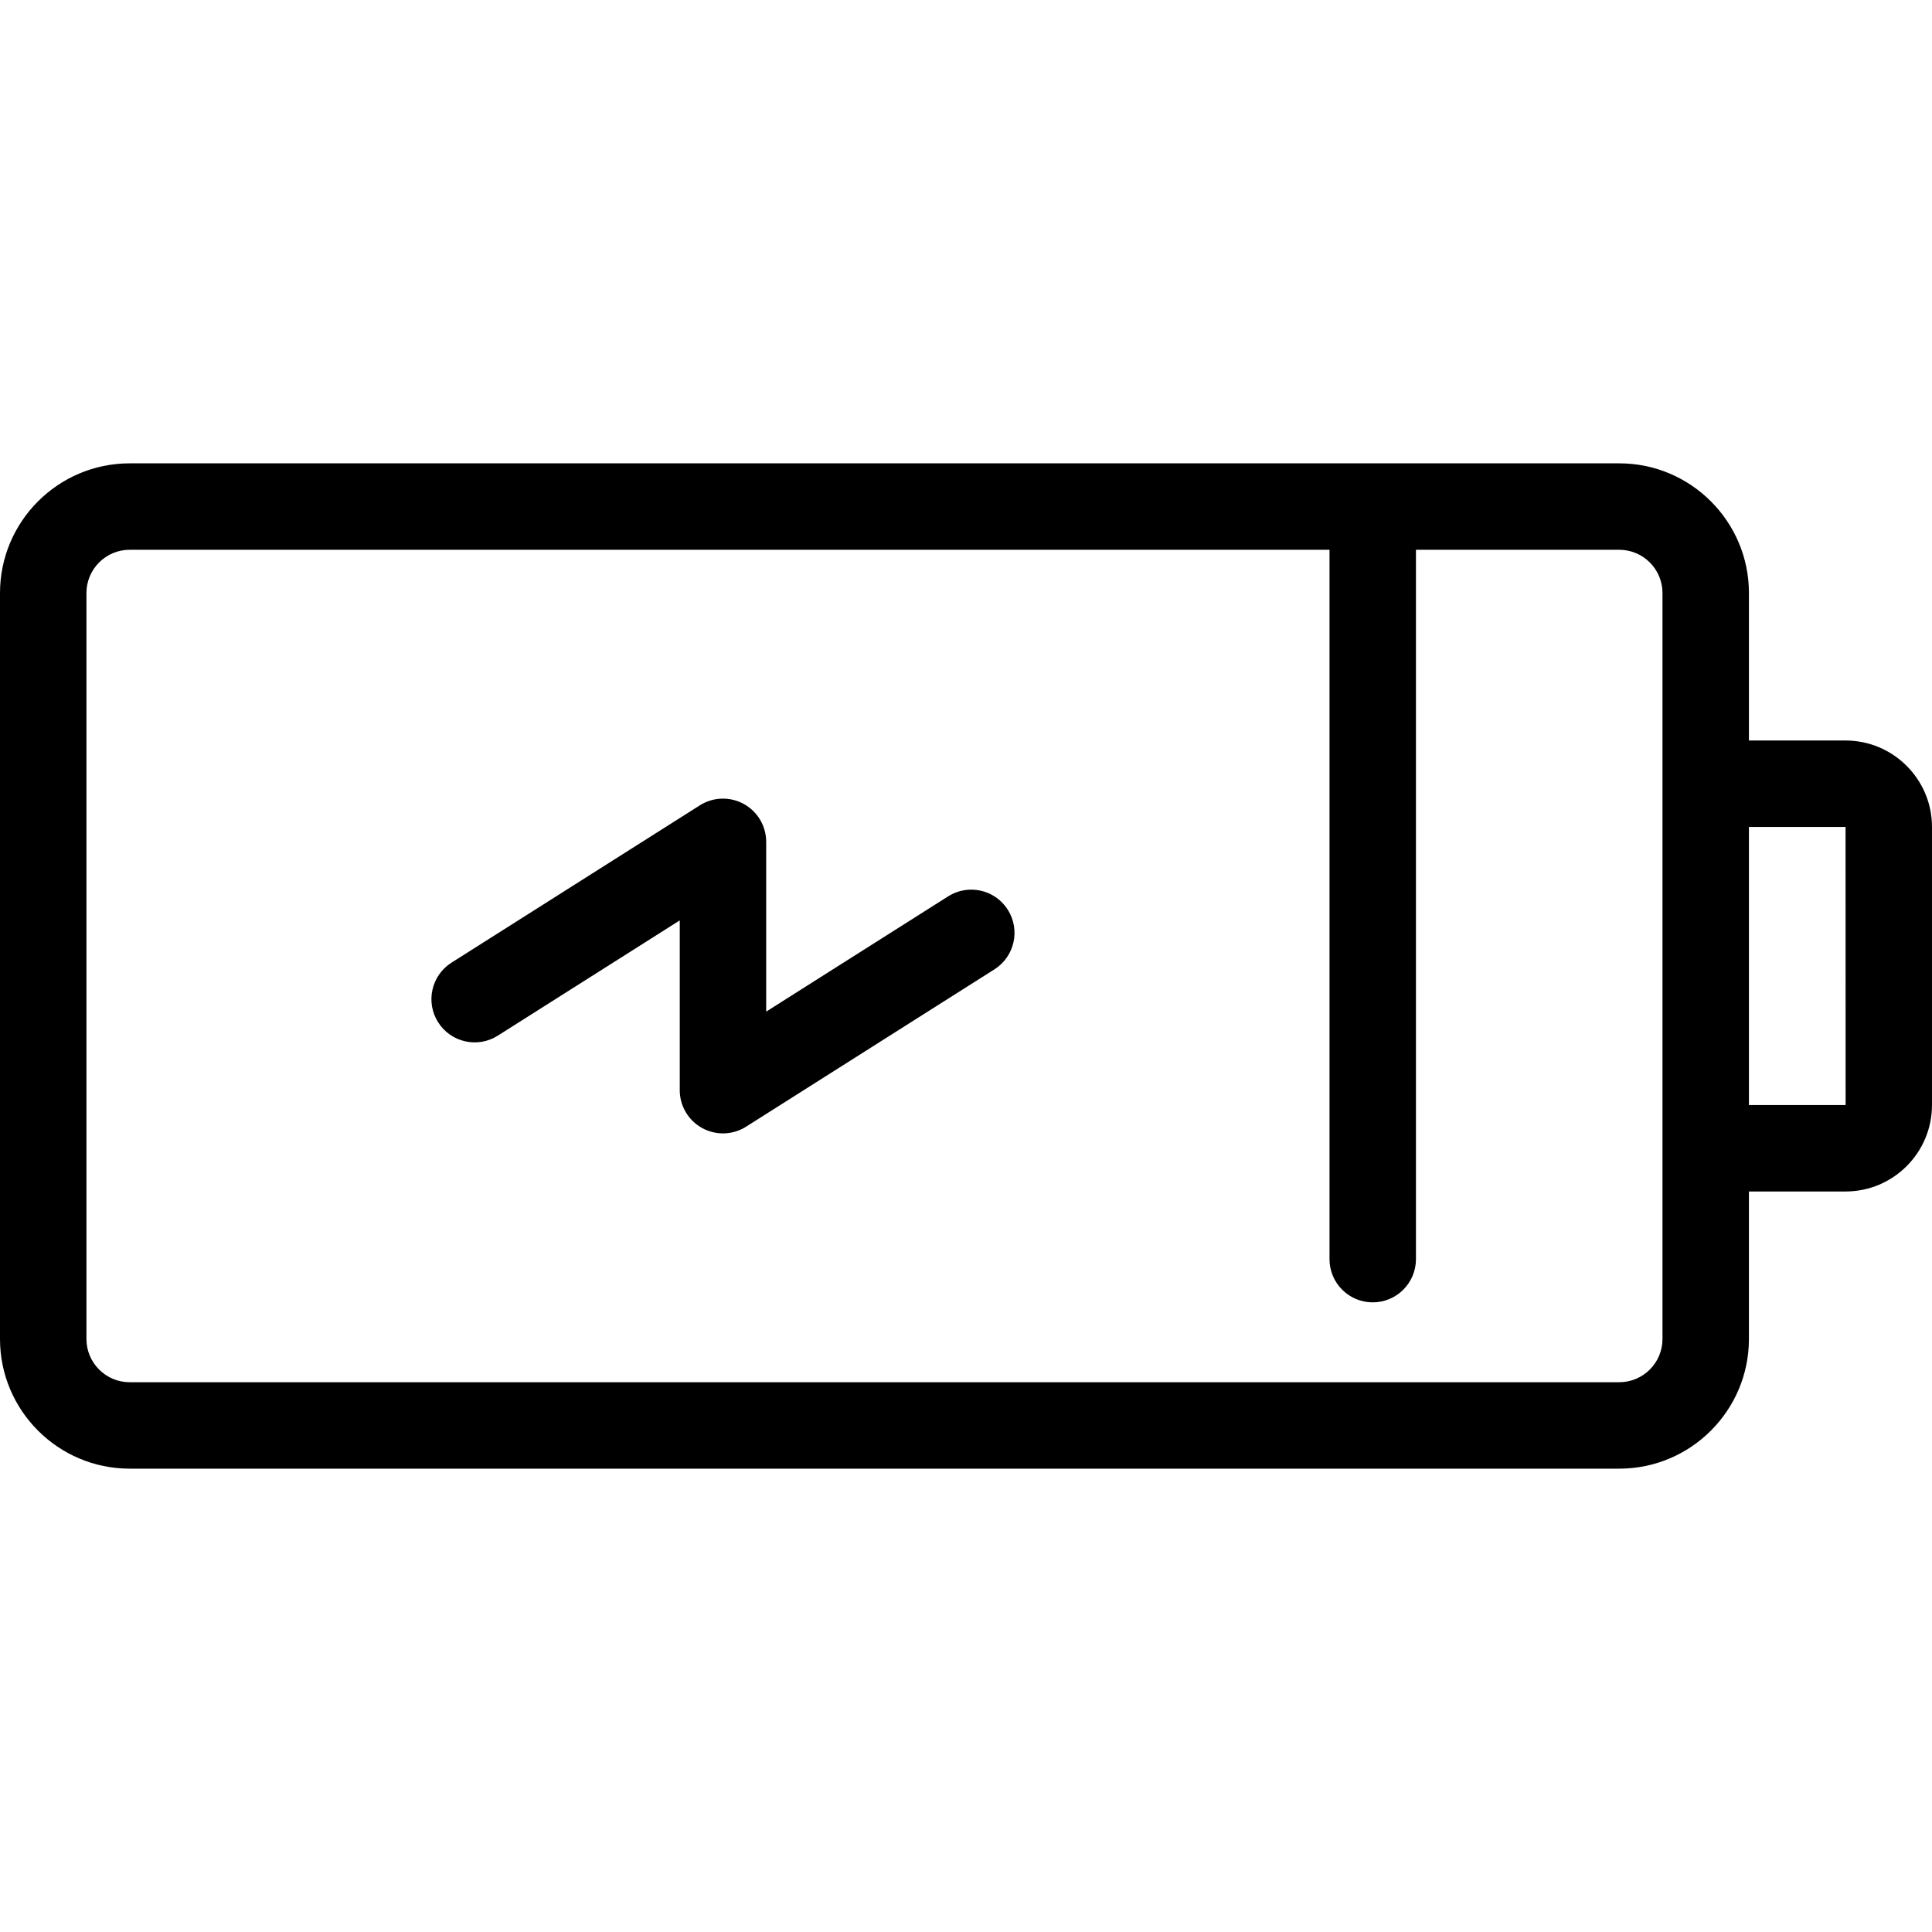
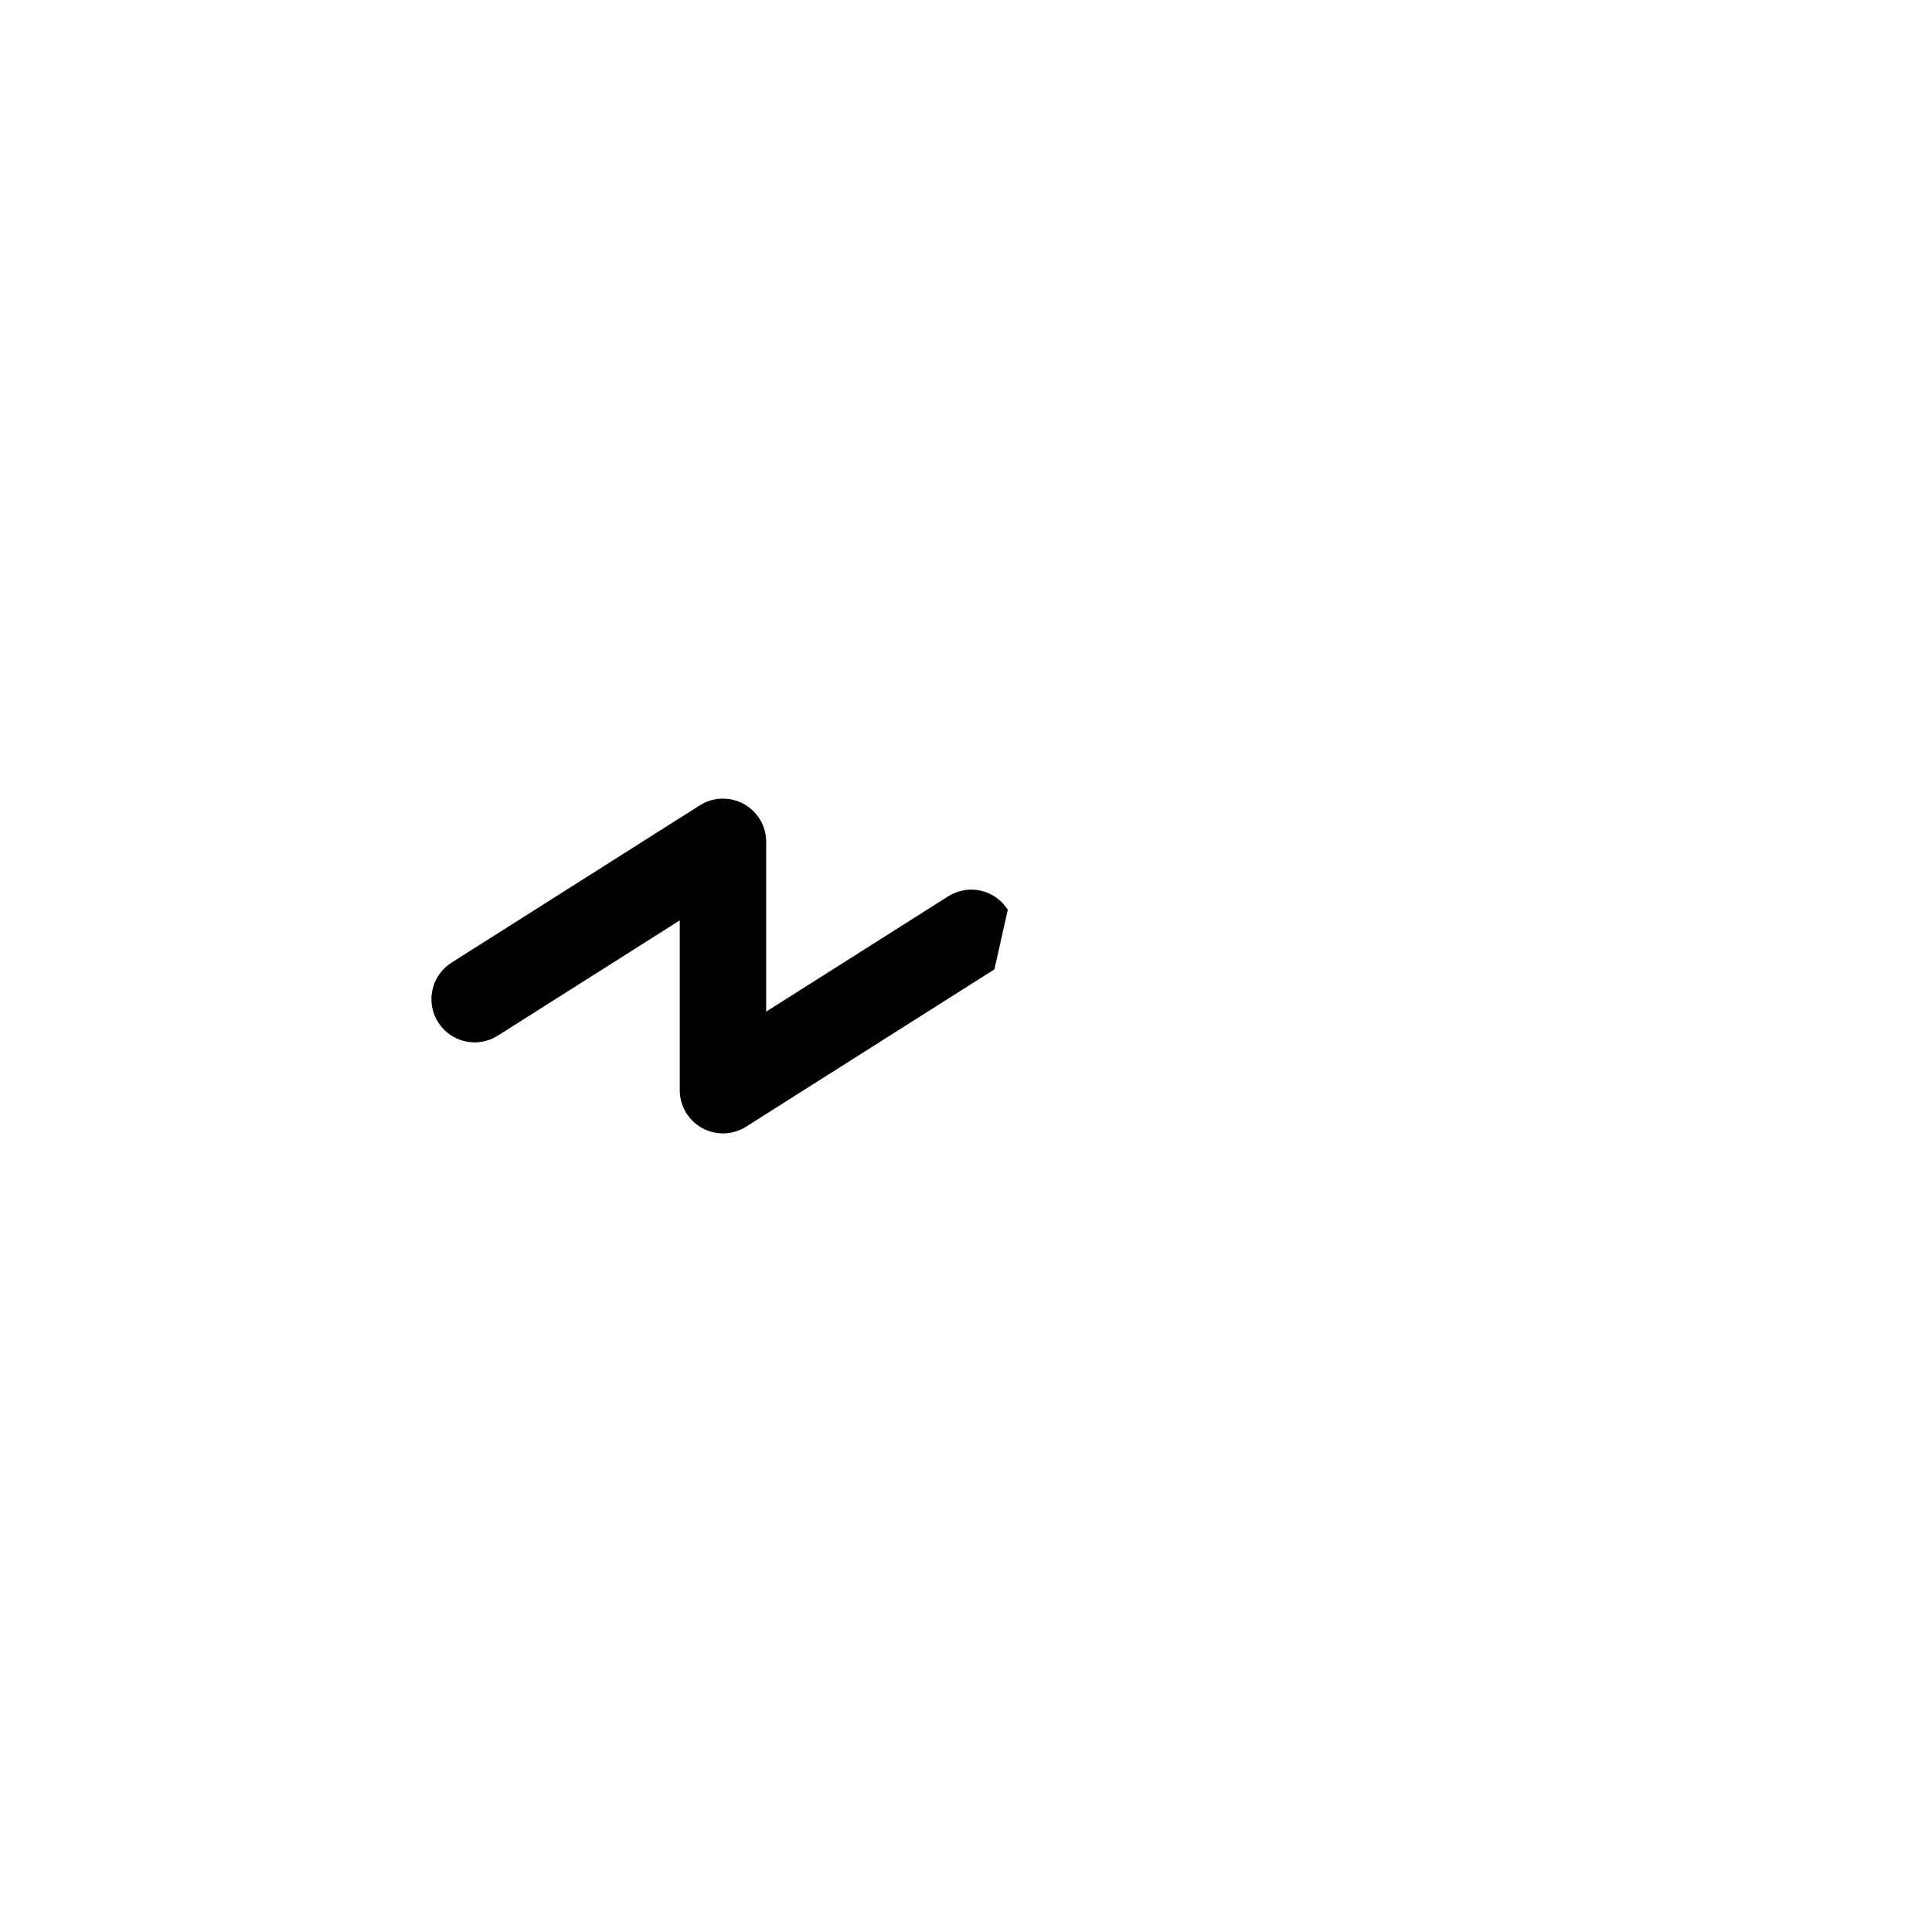
<svg xmlns="http://www.w3.org/2000/svg" version="1.1" id="Layer_1" x="0px" y="0px" viewBox="0 0 512 512" style="enable-background:new 0 0 512 512;" xml:space="preserve">
  <g>
    <g>
-       <path d="M489.092,196.243h-25.607v-39.091c0-18.947-15.415-34.362-34.362-34.362H34.362C15.415,122.789,0,138.204,0,157.152    v197.696c0,18.947,15.415,34.362,34.362,34.362h394.76c18.947,0,34.362-15.415,34.362-34.362v-39.091h25.607    c12.632,0,22.908-10.277,22.908-22.908v-73.698C512,206.519,501.723,196.243,489.092,196.243z M429.122,366.302H34.362    c-6.316,0-11.454-5.138-11.454-11.454V157.152c0-6.316,5.138-11.454,11.454-11.454h317.971v187.986    c0,6.325,5.129,11.454,11.454,11.454c6.325,0,11.454-5.129,11.454-11.454V145.698h53.879c6.316,0,11.454,5.138,11.454,11.454    v50.545v96.607v50.545h0.001C440.577,361.164,435.438,366.302,429.122,366.302z M489.092,292.849h-25.607v-73.698h25.607    l0.015,73.697C489.107,292.848,489.102,292.849,489.092,292.849z" />
-     </g>
+       </g>
  </g>
  <g>
    <g>
-       <path d="M267.077,241.086c-3.384-5.342-10.46-6.931-15.806-3.545l-48.223,30.547v-44.99c0-4.176-2.272-8.021-5.932-10.035    c-3.657-2.014-8.123-1.876-11.652,0.359l-65.806,41.688c-5.343,3.385-6.932,10.461-3.546,15.806    c3.384,5.342,10.461,6.933,15.806,3.546l48.223-30.548v44.99c0,4.176,2.273,8.021,5.932,10.035    c1.723,0.948,3.624,1.419,5.522,1.419c2.133,0,4.263-0.596,6.13-1.779l65.806-41.687    C268.874,253.506,270.463,246.43,267.077,241.086z" />
+       <path d="M267.077,241.086c-3.384-5.342-10.46-6.931-15.806-3.545l-48.223,30.547v-44.99c0-4.176-2.272-8.021-5.932-10.035    c-3.657-2.014-8.123-1.876-11.652,0.359l-65.806,41.688c-5.343,3.385-6.932,10.461-3.546,15.806    c3.384,5.342,10.461,6.933,15.806,3.546l48.223-30.548v44.99c0,4.176,2.273,8.021,5.932,10.035    c1.723,0.948,3.624,1.419,5.522,1.419c2.133,0,4.263-0.596,6.13-1.779l65.806-41.687    z" />
    </g>
  </g>
  <g>
</g>
  <g>
</g>
  <g>
</g>
  <g>
</g>
  <g>
</g>
  <g>
</g>
  <g>
</g>
  <g>
</g>
  <g>
</g>
  <g>
</g>
  <g>
</g>
  <g>
</g>
  <g>
</g>
  <g>
</g>
  <g>
</g>
</svg>